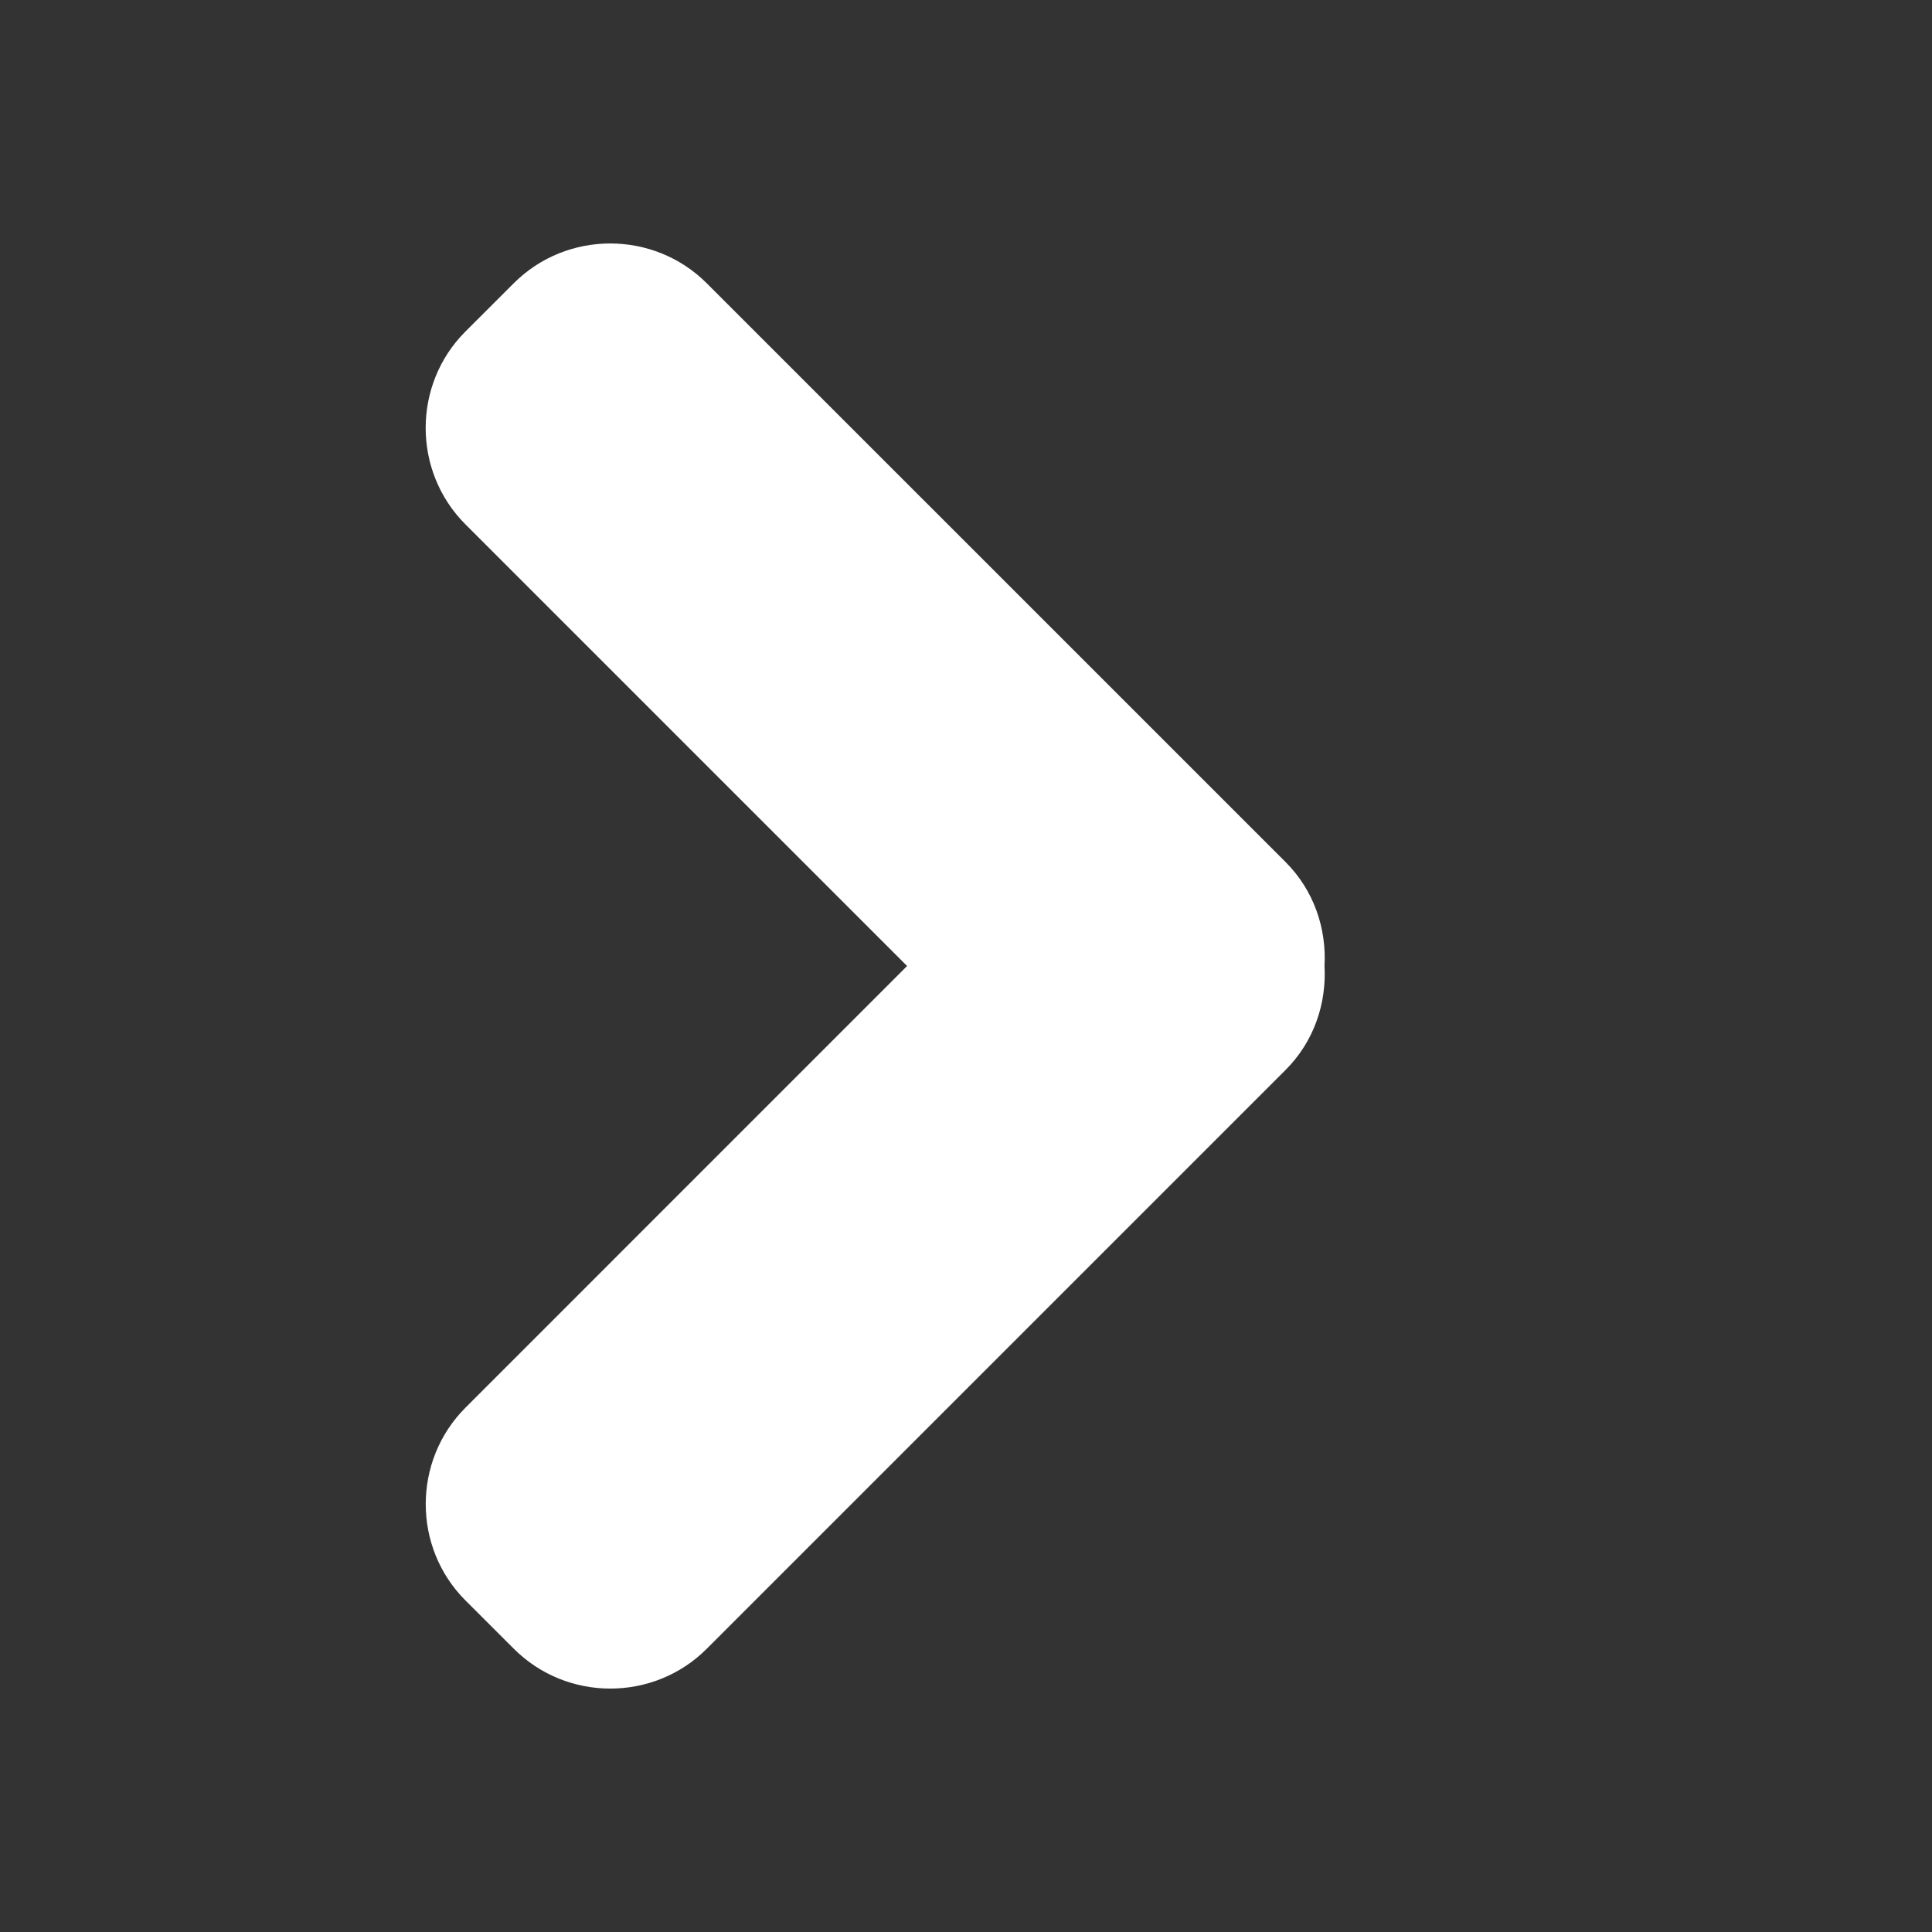
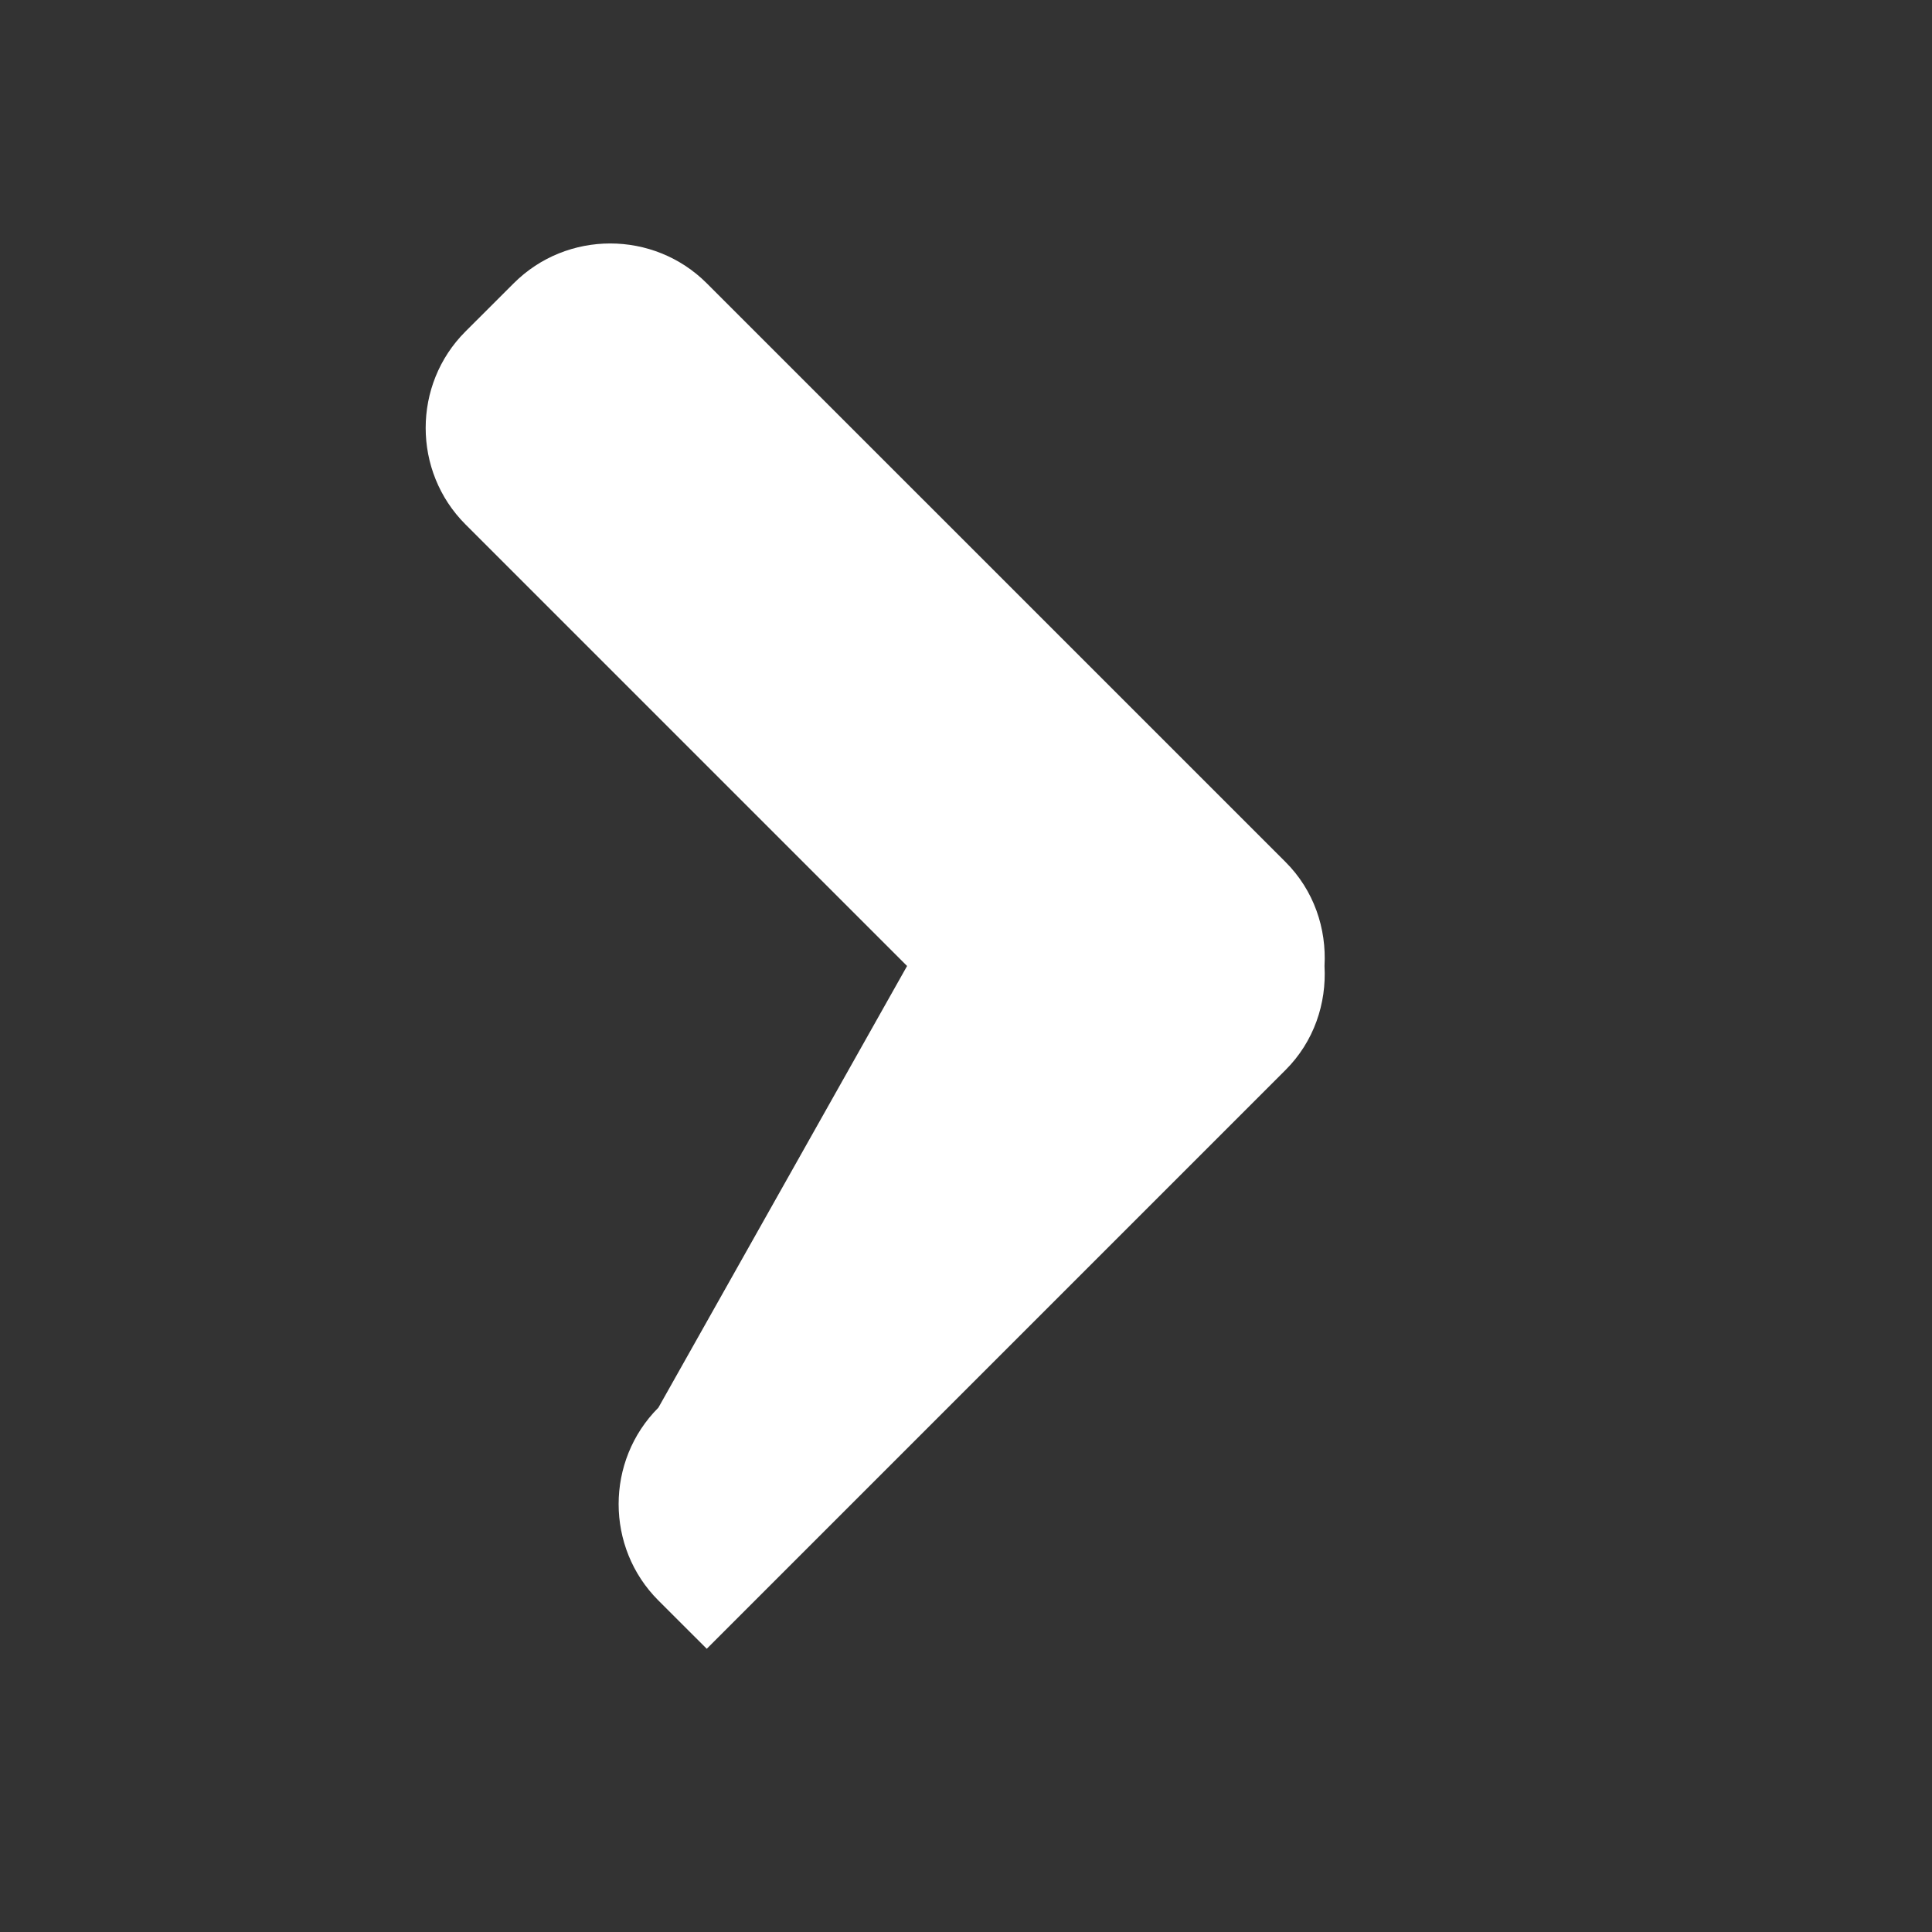
<svg xmlns="http://www.w3.org/2000/svg" version="1.1" id="Layer_1" x="0px" y="0px" width="32px" height="32px" viewBox="0 0 32 32" enable-background="new 0 0 32 32" xml:space="preserve">
  <rect x="0" y="0" width="32" height="32" fill="#333333" stroke="none" />
-   <path fill="#FFFFFF" d="M21.938,16c0.035,0.62-0.174,1.252-0.646,1.723l-9.586,9.586c-0.879,0.879-2.316,0.879-3.195,0l-0.801-0.8  c-0.878-0.877-0.878-2.315,0-3.194L15.024,16L7.709,8.685c-0.878-0.878-0.878-2.317,0-3.194l0.801-0.8  c0.879-0.878,2.316-0.878,3.195,0l9.586,9.585C21.764,14.748,21.973,15.38,21.938,16z" />
+   <path fill="#FFFFFF" d="M21.938,16c0.035,0.62-0.174,1.252-0.646,1.723l-9.586,9.586l-0.801-0.8  c-0.878-0.877-0.878-2.315,0-3.194L15.024,16L7.709,8.685c-0.878-0.878-0.878-2.317,0-3.194l0.801-0.8  c0.879-0.878,2.316-0.878,3.195,0l9.586,9.585C21.764,14.748,21.973,15.38,21.938,16z" />
</svg>